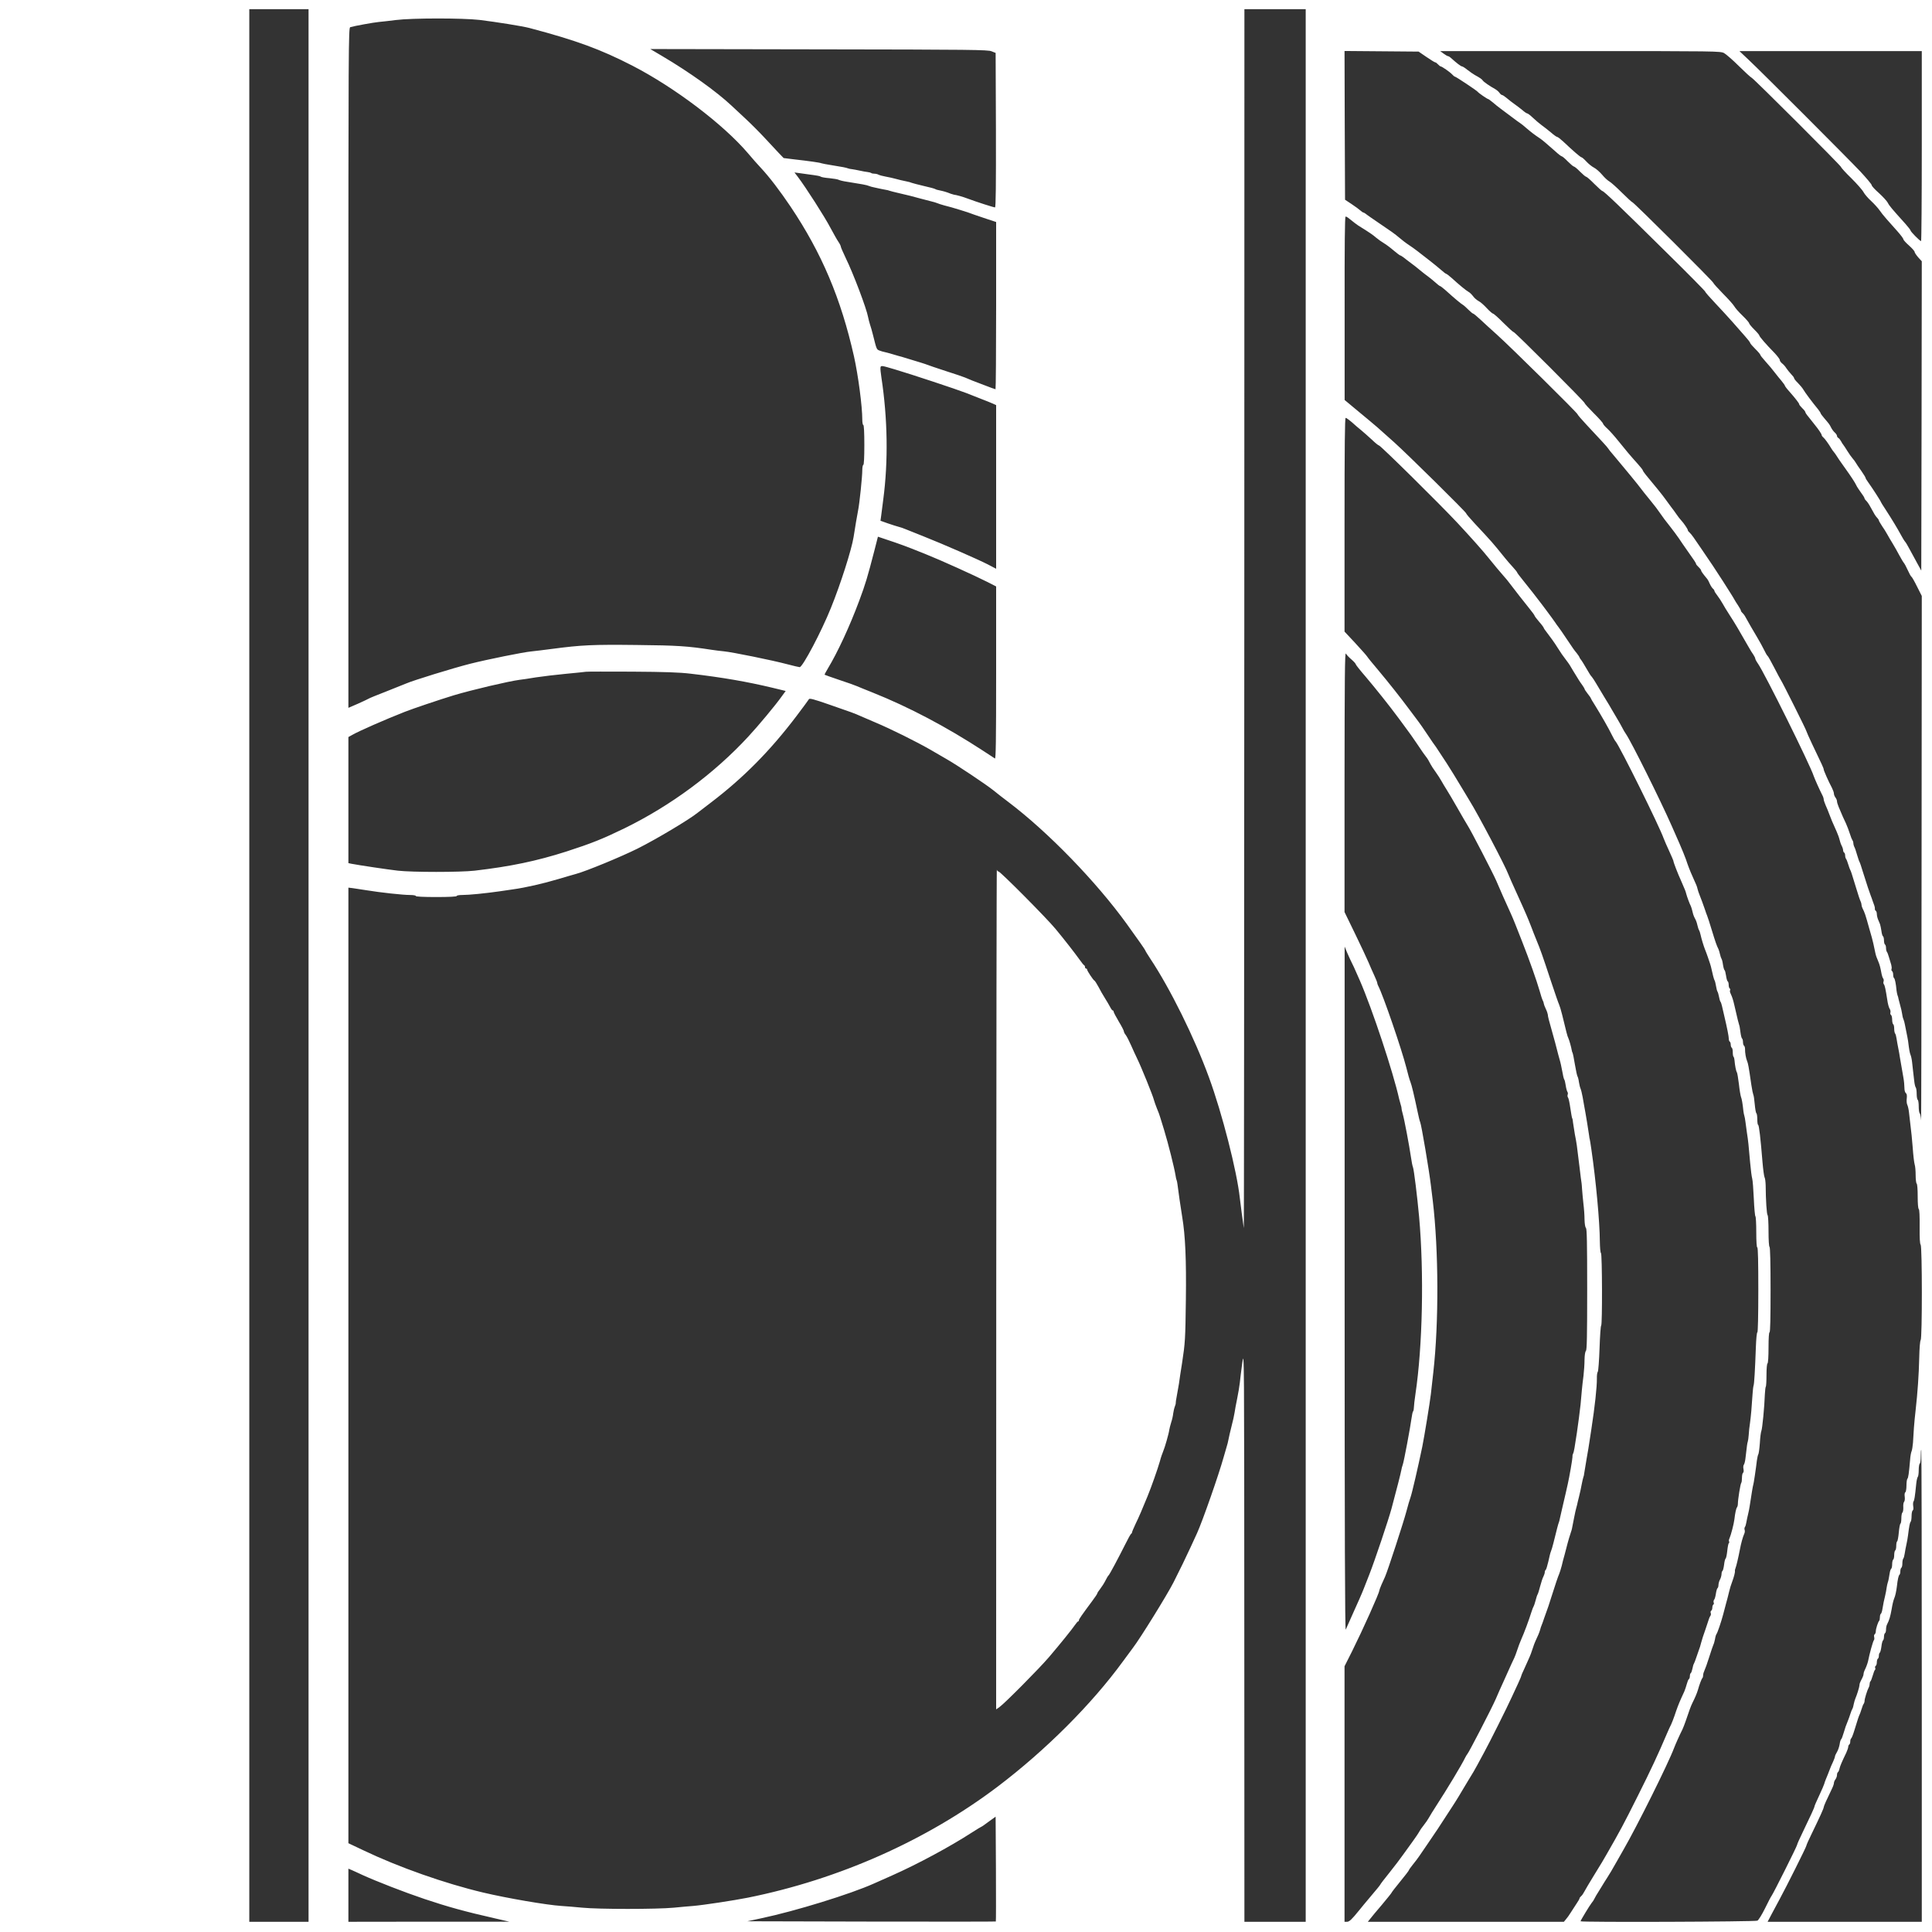
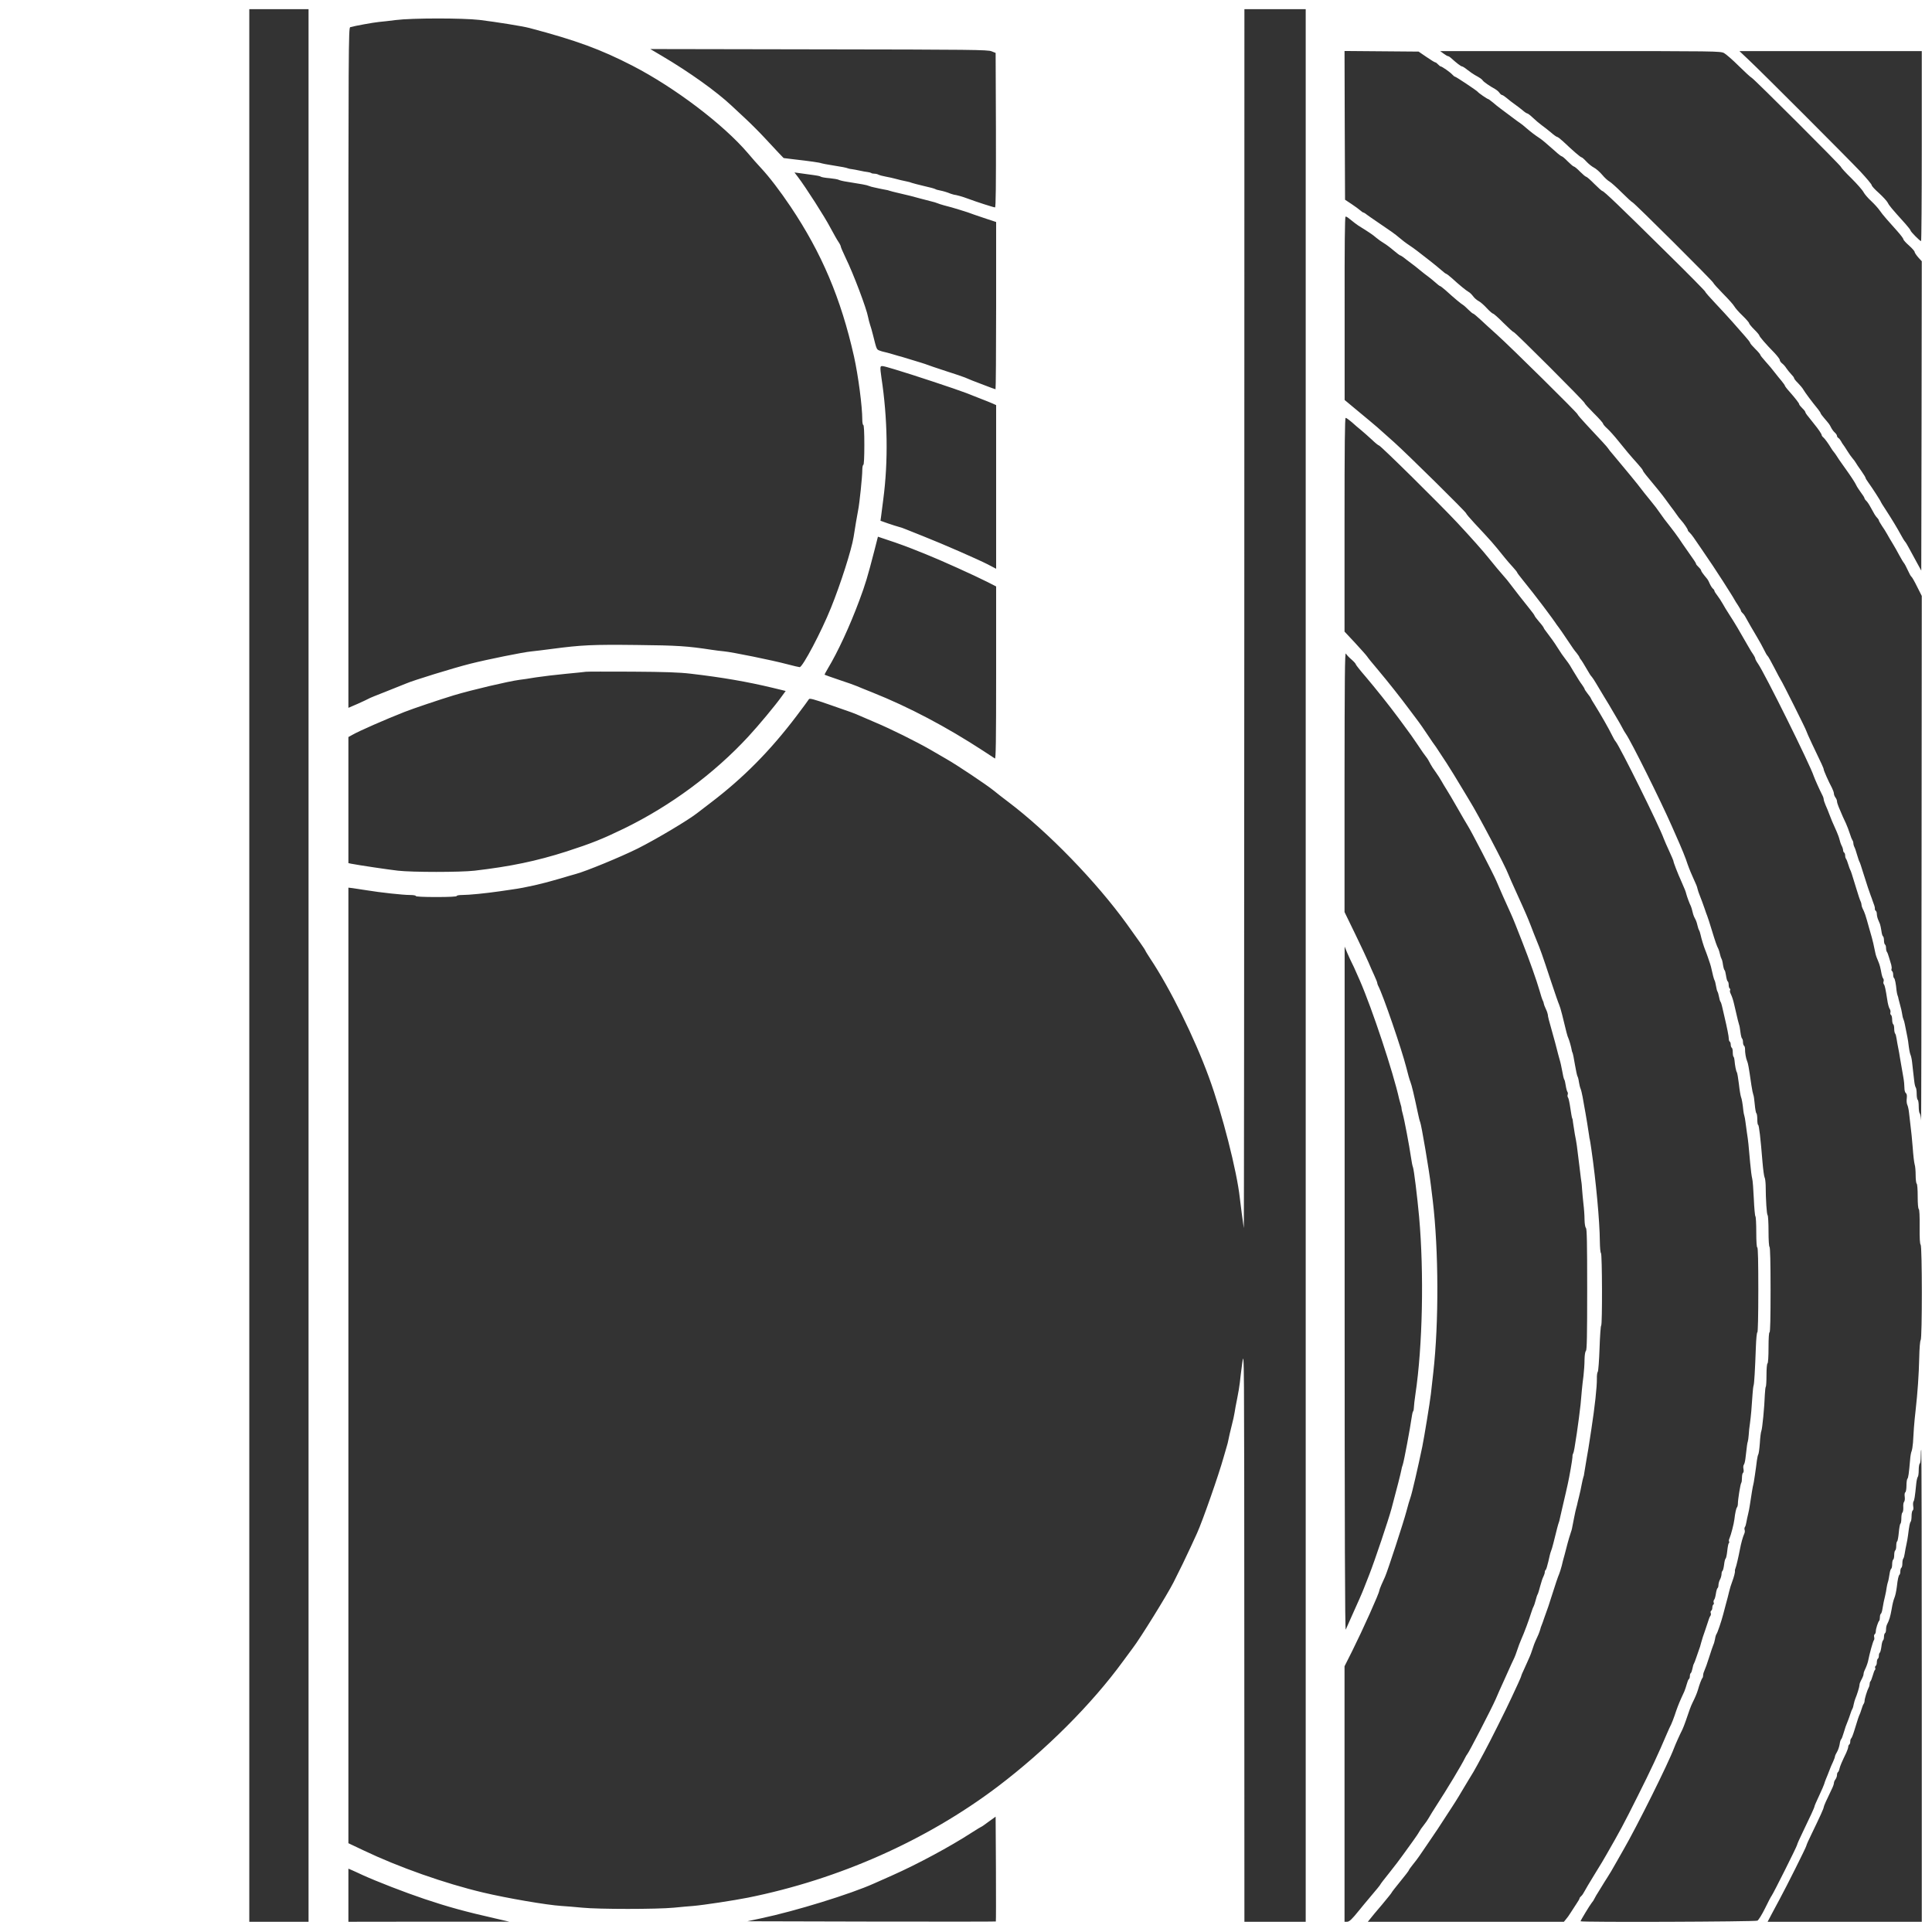
<svg xmlns="http://www.w3.org/2000/svg" width="500" height="500" viewBox="0 0 500 500" fill="none">
  <rect x="0" y="0" width="500" height="500" fill="#333333" stroke="none" />
  <path d="M0 250V500H250H500V250V0H250H0V250ZM79.852 249.868V497.356H72.184H64.516V249.868V2.38H72.184H79.852V249.868ZM337.916 249.868V497.356H329.984H322.052L322.025 423.242C321.999 349.762 321.999 349.18 321.497 352.723C321.232 354.68 320.941 357.007 320.862 357.879C320.756 358.752 320.465 360.603 320.174 361.978C319.884 363.353 319.593 364.966 319.513 365.547C319.434 366.129 319.09 367.742 318.72 369.117C318.377 370.492 318.006 372.052 317.927 372.554C317.848 373.057 317.61 373.956 317.425 374.537C317.24 375.119 316.896 376.309 316.658 377.181C315.415 381.65 311.237 393.601 309.81 396.748C309.598 397.171 308.858 398.784 308.17 400.317C307.06 402.75 305.288 406.399 303.702 409.519C302.062 412.745 295.056 424.061 293.178 426.494C292.887 426.864 291.75 428.398 290.64 429.931C282.549 441.036 270.65 452.935 258.197 462.374C239.767 476.309 217.081 486.383 193.548 491.116C189.979 491.83 181.967 493.046 179.402 493.258C178.53 493.31 176.282 493.522 174.379 493.707C169.91 494.13 154.971 494.13 150.714 493.707C148.889 493.522 146.457 493.337 145.293 493.258C141.512 493.02 131.2 491.248 125.066 489.794C115.124 487.441 103.146 483.21 94.077 478.874L90.164 477.023V353.358V229.72L91.275 229.852C91.909 229.931 93.548 230.196 94.923 230.407C98.44 230.989 104.283 231.623 106.108 231.623C106.928 231.623 107.615 231.729 107.615 231.888C107.615 232.047 109.545 232.152 112.903 232.152C116.261 232.152 118.191 232.047 118.191 231.888C118.191 231.729 118.826 231.623 119.619 231.623C121.391 231.623 125.621 231.2 129.297 230.672C130.83 230.434 132.364 230.222 132.734 230.169C135.986 229.72 140.508 228.689 144.5 227.499C146.245 226.97 148.308 226.388 149.048 226.177C151.639 225.489 160.629 221.787 164.992 219.619C169.91 217.16 178.424 212.057 180.513 210.365C180.777 210.153 182.364 208.937 184.03 207.668C192.332 201.349 199.313 194.315 206.081 185.378C207.774 183.131 209.254 181.148 209.36 180.936C209.519 180.672 210.629 180.962 214.437 182.285C220.518 184.373 221.179 184.638 222.66 185.299C223.295 185.59 225.013 186.304 226.467 186.938C230.513 188.63 237.203 191.962 240.878 194.077C242.702 195.135 244.553 196.193 244.976 196.457C247.594 197.938 255.235 203.041 257.139 204.574C258.012 205.288 259.73 206.637 260.973 207.562C271.259 215.336 283.712 228.186 291.618 239.133C294.474 243.072 296.404 245.849 296.404 245.981C296.404 246.087 296.986 247.012 297.673 248.07C302.803 255.764 309.122 268.535 312.877 278.821C316.288 288.102 320.122 303.146 320.862 310.021C320.994 311.237 321.655 316.288 321.893 317.821C321.946 318.191 321.999 247.356 322.025 160.418L322.052 2.38H329.984H337.916V249.868ZM124.088 5.156C128.424 5.685 135.219 6.769 137.017 7.245C149.127 10.444 155.447 12.771 163.67 17.002C174.59 22.634 187.176 32.152 193.575 39.662C194.606 40.904 196.14 42.623 196.959 43.495C199.127 45.822 201.851 49.392 204.574 53.437C212.665 65.494 217.636 77.234 221.021 92.279C222.105 97.171 223.162 105.156 223.162 108.646C223.162 109.387 223.295 109.995 223.427 109.995C223.585 109.995 223.691 111.898 223.691 115.151C223.691 118.403 223.585 120.307 223.427 120.307C223.295 120.307 223.162 120.915 223.162 121.655C223.162 123.321 222.448 130.301 222.078 132.073C221.84 133.316 221.259 136.621 220.915 138.948C220.412 142.173 217.557 151.137 215.045 157.324C212.559 163.511 207.721 172.66 206.954 172.66C206.769 172.66 205.315 172.316 203.702 171.893C199.947 170.888 189.424 168.747 187.335 168.562C186.462 168.482 185.034 168.297 184.162 168.165C177.975 167.213 175.357 167.028 164.754 166.922C153.411 166.79 150.502 166.922 142.914 167.927C140.746 168.218 138.287 168.509 137.493 168.588C135.457 168.773 126.177 170.65 121.761 171.761C117.345 172.871 106.822 176.124 105.103 176.891C104.812 177.023 102.565 177.922 100.079 178.9C97.62 179.852 95.479 180.724 95.32 180.857C95.188 180.962 93.945 181.518 92.623 182.126L90.164 183.184V95.188C90.164 11.581 90.19 7.166 90.64 7.033C91.698 6.716 96.642 5.817 98.043 5.685C98.863 5.606 100.873 5.394 102.459 5.182C106.637 4.654 119.725 4.654 124.088 5.156ZM256.61 13.273L257.668 13.697L257.747 33.686C257.774 47.858 257.721 53.675 257.509 53.675C257.139 53.675 252.565 52.195 250.529 51.428C249.127 50.899 247.62 50.476 246.827 50.37C246.695 50.344 246.325 50.238 246.034 50.132C245.003 49.709 244.157 49.471 243.258 49.286C242.755 49.207 242.226 49.048 242.068 48.942C241.935 48.837 240.613 48.466 239.159 48.149C237.705 47.805 236.277 47.435 235.986 47.33C235.695 47.197 235.114 47.039 234.664 46.959C233.263 46.668 232.84 46.563 231.756 46.272C231.174 46.113 230.063 45.849 229.27 45.717C228.503 45.584 227.631 45.346 227.366 45.214C227.102 45.056 226.626 44.95 226.256 44.95C225.912 44.95 225.542 44.87 225.463 44.765C225.357 44.685 224.96 44.58 224.564 44.527C224.141 44.5 223.242 44.315 222.501 44.157C221.787 43.998 220.888 43.839 220.518 43.786C220.148 43.76 219.672 43.654 219.461 43.575C219.011 43.39 218.086 43.205 215.098 42.729C213.934 42.544 212.797 42.332 212.586 42.253C212.163 42.068 209.545 41.697 205.368 41.222L202.803 40.904L201.507 39.556C200.82 38.816 199.154 37.044 197.832 35.616C196.51 34.188 194.262 31.941 192.834 30.619C191.407 29.297 189.82 27.816 189.318 27.34C185.457 23.718 178.503 18.72 171.338 14.49L168.297 12.692L211.925 12.771C251.666 12.824 255.658 12.877 256.61 13.273ZM369.143 14.728C370.254 15.494 371.285 16.129 371.417 16.129C371.576 16.129 371.893 16.367 372.158 16.658C372.422 16.949 372.739 17.187 372.845 17.187C373.162 17.187 375.278 18.667 375.833 19.276C376.124 19.593 376.415 19.831 376.52 19.831C376.785 19.831 382.258 23.48 382.443 23.77C382.628 24.061 384.929 25.648 385.167 25.648C385.246 25.648 385.775 26.044 386.33 26.494C386.885 26.97 387.784 27.71 388.339 28.107C388.895 28.53 390.164 29.482 391.169 30.222C392.147 30.989 393.178 31.703 393.416 31.861C393.654 31.994 394.395 32.602 395.056 33.184C396.325 34.268 397.277 34.981 398.361 35.695C399.022 36.118 400.317 37.203 402.538 39.186C403.305 39.9 404.045 40.455 404.178 40.455C404.336 40.455 405.024 41.036 405.738 41.777C406.452 42.491 407.165 43.099 407.324 43.099C407.483 43.099 408.197 43.681 408.911 44.421C409.625 45.135 410.338 45.743 410.497 45.743C410.656 45.743 411.608 46.563 412.612 47.594C413.617 48.599 414.569 49.445 414.701 49.445C415.071 49.445 419.223 53.411 430.989 65.045C436.674 70.624 441.301 75.331 441.301 75.463C441.301 75.621 442.464 76.943 443.892 78.451C445.293 79.931 447.329 82.152 448.387 83.342C449.445 84.558 450.899 86.198 451.613 87.017C452.353 87.837 452.935 88.604 452.935 88.736C452.935 88.895 453.543 89.582 454.257 90.296C454.997 91.01 455.579 91.724 455.579 91.856C455.579 91.988 456.214 92.782 456.98 93.628C457.721 94.447 458.778 95.69 459.281 96.378C459.783 97.039 460.603 98.043 461.079 98.599C461.528 99.154 461.925 99.709 461.925 99.815C461.925 99.921 462.427 100.608 463.062 101.296C464.728 103.199 465.627 104.363 465.627 104.627C465.627 104.759 465.997 105.209 466.42 105.632C466.869 106.055 467.213 106.505 467.213 106.637C467.213 106.769 467.53 107.298 467.953 107.774C468.35 108.276 469.038 109.122 469.461 109.677C470.65 111.132 471.444 112.322 471.444 112.586C471.444 112.718 471.629 113.009 471.867 113.194C472.263 113.511 473.242 114.886 473.956 116.076C474.114 116.341 474.405 116.764 474.617 117.002C474.828 117.24 475.119 117.663 475.278 117.927C475.542 118.377 476.335 119.54 477.578 121.259C479.059 123.321 480.143 124.987 480.407 125.595C480.566 125.965 481.121 126.785 481.597 127.446C482.099 128.107 482.522 128.768 482.522 128.927C482.549 129.085 482.734 129.376 482.972 129.588C483.184 129.773 483.712 130.513 484.082 131.227C485.114 133.131 485.325 133.474 485.801 134.003C486.066 134.268 486.251 134.585 486.251 134.691C486.251 134.823 486.621 135.431 487.044 136.092C487.493 136.727 488.102 137.705 488.392 138.234C488.683 138.763 489.318 139.873 489.82 140.666C490.296 141.46 491.089 142.835 491.539 143.707C492.015 144.58 492.544 145.479 492.729 145.69C492.914 145.902 493.363 146.748 493.733 147.567C494.104 148.387 494.5 149.127 494.659 149.233C494.818 149.313 495.479 150.476 496.14 151.824L497.356 154.231L497.303 222.871C497.277 260.629 497.224 290.799 497.171 289.926C497.118 289.053 496.959 288.234 496.801 288.102C496.668 287.943 496.563 287.15 496.563 286.33C496.563 285.484 496.457 284.717 496.298 284.638C496.166 284.558 496.034 283.845 496.034 283.078C496.034 282.337 495.928 281.597 495.796 281.438C495.664 281.306 495.479 280.539 495.399 279.746C495.32 278.953 495.188 277.816 495.108 277.234C495.056 276.653 494.923 275.568 494.844 274.855C494.765 274.114 494.58 273.295 494.447 273.004C494.236 272.501 494.077 271.629 493.813 269.434C493.733 268.932 493.548 267.901 493.39 267.187C493.231 266.446 493.046 265.494 492.967 265.071C492.887 264.622 492.729 264.04 492.596 263.749C492.464 263.458 492.306 262.797 492.253 262.295C492.173 261.793 491.988 260.894 491.803 260.312C491.645 259.73 491.433 258.964 491.354 258.593C491.301 258.223 491.169 257.747 491.063 257.536C490.984 257.324 490.878 256.769 490.825 256.346C490.666 254.574 490.402 253.305 490.19 253.146C490.058 253.067 489.952 252.671 489.952 252.247C489.952 251.824 489.82 251.401 489.662 251.322C489.503 251.216 489.45 250.978 489.529 250.767C489.609 250.582 489.556 250.079 489.45 249.683C489.318 249.286 489.08 248.414 488.868 247.753C488.683 247.091 488.445 246.457 488.313 246.325C488.207 246.166 488.102 245.743 488.102 245.346C488.102 244.95 487.996 244.527 487.837 244.447C487.705 244.368 487.573 243.892 487.573 243.39C487.573 242.887 487.467 242.438 487.335 242.332C487.176 242.253 486.991 241.618 486.912 240.931C486.806 240.243 486.647 239.45 486.542 239.159C486.409 238.868 486.171 238.287 486.013 237.89C485.854 237.493 485.722 236.859 485.722 236.515C485.722 236.171 485.59 235.801 485.457 235.722C485.299 235.616 485.193 235.405 485.219 235.246C485.246 235.061 485.193 234.691 485.087 234.4C484.981 234.109 484.77 233.501 484.611 233.078C484.479 232.628 484.241 232.047 484.135 231.756C483.871 231.121 483.131 228.874 482.126 225.674C481.729 224.352 481.333 223.162 481.227 223.03C481.121 222.871 480.857 222.052 480.592 221.179C480.354 220.307 480.037 219.381 479.878 219.143C479.746 218.879 479.64 218.456 479.64 218.191C479.64 217.927 479.535 217.61 479.402 217.451C479.297 217.319 478.979 216.552 478.741 215.759C478.503 214.966 478.027 213.776 477.737 213.115C477.181 211.978 476.785 211.079 475.833 208.805C475.595 208.25 475.41 207.615 475.41 207.351C475.41 207.113 475.225 206.663 475.013 206.399C474.802 206.108 474.617 205.658 474.617 205.394C474.617 205.103 474.379 204.442 474.114 203.913C473.242 202.3 471.973 199.418 471.973 199.127C471.973 198.837 471.576 197.964 468.932 192.464C468.139 190.772 467.478 189.291 467.478 189.186C467.478 188.921 461.211 176.388 460.867 175.965C460.761 175.806 459.995 174.405 459.175 172.792C458.355 171.206 457.589 169.831 457.456 169.751C457.324 169.672 456.901 168.958 456.531 168.165C456.134 167.372 455.368 165.944 454.786 164.992C453.517 162.85 452.406 160.947 451.824 159.863C451.586 159.387 451.216 158.858 450.978 158.673C450.74 158.461 450.555 158.197 450.555 158.065C450.555 157.906 450.212 157.298 449.815 156.69C449.418 156.108 448.995 155.42 448.889 155.209C448.784 154.997 448.361 154.31 447.964 153.675C447.567 153.067 446.668 151.639 445.954 150.502C444.368 148.017 442.332 144.95 440.375 142.121C439.556 140.957 438.63 139.582 438.287 139.08C437.943 138.577 437.467 137.996 437.229 137.784C436.991 137.599 436.806 137.335 436.806 137.203C436.806 136.938 435.775 135.405 435.087 134.664C434.796 134.373 434.268 133.686 433.897 133.131C433.527 132.602 432.893 131.703 432.443 131.148C432.02 130.592 431.359 129.693 430.989 129.164C430.407 128.318 428.292 125.701 425.965 122.924C425.542 122.396 425.172 121.867 425.172 121.761C425.172 121.629 424.617 120.915 423.929 120.148C421.814 117.795 420.624 116.367 418.826 114.12C417.874 112.93 416.605 111.502 415.997 110.947C415.362 110.391 414.86 109.783 414.86 109.625C414.86 109.466 413.802 108.25 412.48 106.954C411.185 105.658 410.1 104.469 410.1 104.31C410.1 103.966 392.068 85.933 391.724 85.933C391.565 85.933 390.375 84.849 389.08 83.554C387.784 82.232 386.568 81.174 386.409 81.174C386.251 81.174 385.51 80.539 384.77 79.746C384.056 78.953 383.078 78.107 382.628 77.895C382.179 77.657 381.544 77.102 381.227 76.653C380.883 76.203 380.381 75.701 380.063 75.542C379.429 75.198 377.604 73.691 375.727 71.972C375.04 71.364 374.379 70.862 374.273 70.862C374.167 70.862 373.559 70.412 372.951 69.857C372.343 69.328 371.153 68.35 370.307 67.689C369.487 67.028 368.297 66.103 367.689 65.653C366.499 64.701 364.807 63.485 364.12 63.062C363.855 62.903 363.009 62.242 362.216 61.581C360.867 60.444 360.18 59.968 356.161 57.245C355.209 56.61 354.125 55.843 353.728 55.553C353.358 55.235 352.935 54.997 352.829 54.997C352.723 54.997 352.38 54.759 352.089 54.495C351.772 54.204 350.767 53.464 349.815 52.829L348.096 51.692L348.017 32.443L347.964 13.194L357.536 13.273L367.134 13.353L369.143 14.728ZM446.166 13.723C446.695 14.014 448.44 15.521 450 17.081C451.56 18.614 453.067 20.016 453.358 20.148C454.072 20.545 476.467 42.914 476.467 43.231C476.467 43.39 477.657 44.712 479.138 46.14C480.592 47.594 482.02 49.207 482.284 49.736C482.549 50.238 483.421 51.269 484.241 52.01C485.061 52.776 486.013 53.834 486.383 54.363C486.753 54.918 487.599 55.976 488.26 56.716C488.895 57.43 490.164 58.831 491.01 59.81C491.883 60.788 492.596 61.74 492.596 61.925C492.596 62.11 493.258 62.85 494.051 63.538C494.844 64.252 495.505 64.992 495.505 65.204C495.505 65.389 495.928 66.023 496.43 66.605L497.356 67.61L497.303 107.641L497.224 147.673L496.166 145.743C495.584 144.685 494.712 143.099 494.236 142.2C493.76 141.301 493.231 140.375 493.02 140.164C492.808 139.926 492.385 139.212 492.041 138.577C491.01 136.674 489.582 134.32 487.916 131.756C487.282 130.804 486.779 129.984 486.779 129.931C486.779 129.746 484.585 126.335 483.421 124.722C483.078 124.273 482.813 123.797 482.813 123.691C482.813 123.559 482.311 122.739 481.703 121.867C481.068 120.994 480.434 120.042 480.275 119.751C480.116 119.461 479.746 118.958 479.455 118.641C479.164 118.324 478.556 117.451 478.107 116.737C477.657 115.997 477.181 115.283 477.049 115.124C476.917 114.992 476.653 114.569 476.467 114.199C476.282 113.855 475.965 113.458 475.78 113.353C475.568 113.247 475.41 112.983 475.41 112.797C475.41 112.612 475.172 112.242 474.855 111.951C474.537 111.687 474.114 111.105 473.903 110.682C473.453 109.783 473.374 109.704 472.131 108.25C471.602 107.641 471.179 107.06 471.179 106.954C471.179 106.848 470.888 106.399 470.518 105.923C468.932 103.993 467.16 101.613 466.737 100.873C466.499 100.449 465.838 99.656 465.309 99.127C464.754 98.599 464.305 98.017 464.305 97.858C464.305 97.7 463.961 97.25 463.564 96.853C463.168 96.43 462.612 95.743 462.322 95.32C462.057 94.871 461.555 94.315 461.211 94.051C460.867 93.786 460.603 93.39 460.603 93.152C460.603 92.94 459.968 92.121 459.228 91.327C457.113 89.186 455.315 87.097 455.315 86.832C455.315 86.7 454.733 85.986 453.993 85.272C453.279 84.558 452.671 83.818 452.671 83.659C452.671 83.474 451.877 82.575 450.925 81.65C449.974 80.751 449.022 79.64 448.81 79.244C448.572 78.821 447.277 77.367 445.902 75.992C444.527 74.59 443.416 73.347 443.416 73.215C443.416 72.871 422.792 52.353 422.475 52.353C422.343 52.353 421.126 51.216 419.725 49.841C418.35 48.466 416.896 47.171 416.499 46.959C416.103 46.748 415.256 45.981 414.648 45.241C414.014 44.5 413.062 43.654 412.533 43.39C412.004 43.125 411.105 42.411 410.55 41.803C409.995 41.195 409.439 40.719 409.307 40.719C409.043 40.719 407.033 38.974 404.521 36.594C403.834 35.96 403.146 35.431 402.988 35.431C402.829 35.431 402.115 34.929 401.401 34.294C400.661 33.686 399.577 32.813 398.969 32.39C398.361 31.941 397.356 31.095 396.695 30.46C396.06 29.852 395.399 29.349 395.241 29.349C395.082 29.349 394.5 28.953 393.971 28.477C393.416 28.027 392.517 27.34 391.988 26.97C391.46 26.6 390.561 25.912 390.005 25.436C389.476 24.987 388.895 24.59 388.736 24.59C388.577 24.59 388.26 24.326 388.049 24.009C387.811 23.665 387.282 23.242 386.859 23.004C385.643 22.343 383.977 21.206 383.739 20.835C383.527 20.492 383.025 20.148 381.676 19.408C381.253 19.17 380.381 18.562 379.773 18.086C379.164 17.583 378.53 17.187 378.371 17.187C378.08 17.187 376.891 16.261 375.436 14.939C375.198 14.728 374.907 14.543 374.775 14.543C374.617 14.543 374.114 14.252 373.612 13.882L372.713 13.22H408.937C444.183 13.22 445.188 13.247 446.166 13.723ZM497.356 37.811C497.356 51.322 497.277 62.401 497.171 62.401C496.88 62.401 494.447 59.942 494.447 59.651C494.447 59.519 493.839 58.752 493.125 57.932C489.503 53.913 488.921 53.226 488.551 52.459C488.313 52.01 487.282 50.899 486.277 49.974C485.246 49.075 484.4 48.149 484.4 47.938C484.4 47.7 483.051 46.113 481.438 44.368C477.869 40.613 456.108 18.826 452.618 15.547L450.159 13.22H473.77H497.356V37.811ZM208.884 45.082C211.687 45.452 212.216 45.558 212.454 45.743C212.612 45.849 213.591 46.034 214.675 46.113C215.732 46.219 216.816 46.404 217.054 46.536C217.292 46.668 218.244 46.906 219.196 47.039C222.898 47.62 224.379 47.885 224.881 48.123C225.172 48.255 225.78 48.413 226.203 48.493C226.653 48.599 227.234 48.704 227.525 48.784C227.816 48.863 228.477 48.969 228.979 49.075C229.482 49.154 230.09 49.286 230.301 49.392C230.513 49.471 231.359 49.683 232.152 49.868C234.611 50.423 236.7 50.952 238.366 51.428C239.238 51.666 240.428 51.983 241.01 52.115C241.592 52.248 242.306 52.459 242.596 52.591C242.887 52.723 243.654 52.961 244.315 53.147C244.976 53.305 245.875 53.543 246.298 53.675C246.748 53.807 247.7 54.098 248.414 54.31C249.762 54.706 251.163 55.182 252.115 55.553C252.406 55.658 253.807 56.134 255.235 56.61L257.8 57.456V79.112C257.8 91.01 257.721 100.74 257.641 100.74C257.562 100.74 256.214 100.264 254.68 99.656C251.798 98.572 251.137 98.308 249.736 97.7C249.313 97.515 247.039 96.748 244.712 96.007C242.385 95.241 240.243 94.527 239.952 94.394C239.503 94.209 238.339 93.839 233.342 92.332C233.051 92.253 232.708 92.147 232.549 92.121C232.417 92.068 231.623 91.856 230.83 91.618C230.037 91.38 229.138 91.142 228.847 91.089C228.556 91.037 228.001 90.878 227.604 90.719C226.864 90.428 226.864 90.455 225.939 86.727C225.701 85.775 225.357 84.532 225.145 83.95C224.96 83.369 224.749 82.522 224.669 82.099C224.299 79.931 220.836 70.783 218.879 66.79C218.191 65.336 217.61 64.014 217.61 63.855C217.61 63.67 217.345 63.115 217.002 62.612C216.658 62.136 215.706 60.418 214.86 58.858C213.485 56.214 208.567 48.519 206.478 45.769L205.605 44.633L206.795 44.791C207.43 44.87 208.382 45.003 208.884 45.082ZM348.837 56.319C350.502 57.642 351.084 58.091 351.534 58.382C354.521 60.233 355.315 60.788 356.134 61.502C356.663 61.951 357.562 62.586 358.144 62.93C358.726 63.273 359.862 64.12 360.682 64.833C361.502 65.521 362.269 66.103 362.374 66.103C362.48 66.103 362.903 66.367 363.326 66.684C363.723 67.028 364.569 67.636 365.151 68.086C365.759 68.509 366.816 69.355 367.504 69.937C368.218 70.518 369.117 71.232 369.54 71.523C369.963 71.814 370.783 72.501 371.391 73.03C371.999 73.585 372.581 74.035 372.686 74.035C372.792 74.035 373.453 74.537 374.141 75.145C376.256 77.076 378.16 78.662 378.609 78.9C378.847 79.032 379.482 79.614 380.037 80.169C380.592 80.725 381.148 81.174 381.28 81.174C381.385 81.174 382.232 81.862 383.104 82.681C384.003 83.527 385.907 85.272 387.388 86.594C390.931 89.767 408.25 106.875 408.25 107.192C408.25 107.324 409.334 108.593 410.629 109.968C414.543 114.146 415.944 115.653 416.182 116.05C416.288 116.261 416.869 116.975 417.425 117.61C417.98 118.271 418.932 119.408 419.54 120.148C420.148 120.888 421.206 122.158 421.867 122.951C423.057 124.379 424.511 126.203 425.568 127.604C425.859 127.975 426.573 128.874 427.155 129.561C428.265 130.91 429.006 131.888 429.667 132.866C430.249 133.739 430.989 134.717 432.311 136.383C432.972 137.203 433.95 138.551 434.506 139.344C435.034 140.138 435.801 141.274 436.224 141.856C438.551 145.135 438.921 145.717 438.921 145.902C438.921 146.034 439.212 146.404 439.582 146.748C439.952 147.091 440.243 147.488 440.243 147.62C440.243 147.832 440.666 148.44 441.856 149.868C442.015 150.053 442.279 150.582 442.491 151.084C442.702 151.56 443.046 152.089 443.258 152.3C443.495 152.485 443.681 152.75 443.681 152.882C443.681 153.041 444.024 153.596 444.447 154.125C444.844 154.654 445.452 155.553 445.769 156.134C446.087 156.716 446.906 158.091 447.62 159.175C448.837 161.026 450.185 163.3 452.406 167.213C452.909 168.112 453.543 169.143 453.807 169.487C454.045 169.857 454.257 170.28 454.257 170.439C454.257 170.598 454.574 171.206 454.971 171.761C456.742 174.326 468.456 197.938 469.381 200.82C469.646 201.586 470.888 204.363 471.602 205.764C471.814 206.134 471.973 206.637 471.973 206.875C471.973 207.086 472.21 207.8 472.475 208.408C472.766 209.043 473.189 210.074 473.427 210.735C473.85 211.898 474.246 212.824 475.331 215.23C475.621 215.891 475.965 216.816 476.071 217.292C476.177 217.768 476.415 218.482 476.626 218.879C476.838 219.276 476.996 219.804 476.996 220.042C476.996 220.28 477.128 220.571 477.261 220.65C477.419 220.73 477.525 221.074 477.525 221.417C477.525 221.735 477.631 222.105 477.737 222.237C477.869 222.396 478.133 223.03 478.318 223.691C478.53 224.352 478.741 224.987 478.847 225.145C479.032 225.436 479.217 226.071 480.434 230.037C480.883 231.571 481.385 233.025 481.518 233.263C481.65 233.527 481.756 233.924 481.756 234.135C481.756 234.347 481.861 234.744 481.994 235.008C482.602 236.224 482.76 236.674 483.739 240.217C483.977 241.089 484.294 242.173 484.426 242.623C484.638 243.363 484.929 244.606 485.325 246.563C485.484 247.329 485.643 247.753 486.198 249.075C486.462 249.709 486.647 250.397 486.965 252.115C487.044 252.538 487.229 253.067 487.361 253.226C487.52 253.411 487.546 253.755 487.467 253.993C487.361 254.231 487.414 254.574 487.546 254.733C487.784 255.05 487.969 255.843 488.419 258.726C488.551 259.73 488.842 260.788 489.027 261.052C489.212 261.317 489.318 261.74 489.238 262.031C489.159 262.295 489.238 262.586 489.397 262.665C489.556 262.771 489.688 263.326 489.688 263.882C489.688 264.437 489.82 264.992 489.952 265.071C490.111 265.151 490.217 265.68 490.217 266.235C490.217 266.764 490.323 267.319 490.455 267.478C490.587 267.61 490.746 268.191 490.825 268.773C490.904 269.355 491.116 270.492 491.274 271.285C491.433 272.078 491.618 273.083 491.671 273.533C491.724 273.956 491.909 275.013 492.068 275.833C492.2 276.679 492.464 278.054 492.596 278.874C492.755 279.72 492.861 280.883 492.861 281.491C492.861 282.126 492.993 282.708 493.231 282.893C493.495 283.104 493.548 283.527 493.469 284.268C493.39 284.849 493.443 285.59 493.601 285.907C493.76 286.224 493.971 287.15 494.051 287.943C494.13 288.736 494.315 290.296 494.447 291.38C494.606 292.464 494.844 294.976 495.003 296.933C495.135 298.889 495.373 300.873 495.505 301.322C495.664 301.772 495.769 303.041 495.769 304.151C495.769 305.262 495.902 306.24 496.034 306.319C496.192 306.425 496.298 307.827 496.298 309.625C496.298 311.528 496.404 312.824 496.589 312.93C496.748 313.062 496.827 314.648 496.801 317.478C496.774 320.412 496.854 321.92 497.065 322.131C497.462 322.528 497.488 346.404 497.065 346.827C496.906 346.986 496.748 348.889 496.695 351.428C496.589 355.87 496.272 360.418 495.769 364.886C495.611 366.261 495.399 368.35 495.32 369.513C495.241 370.677 495.135 372.396 495.082 373.347C495.003 374.299 494.844 375.304 494.712 375.595C494.58 375.886 494.395 376.838 494.342 377.71C494.024 381.386 493.866 382.496 493.628 382.708C493.495 382.866 493.39 383.659 493.39 384.479C493.39 385.325 493.258 386.092 493.099 386.198C492.914 386.304 492.861 386.779 492.94 387.361C493.02 387.916 492.94 388.498 492.782 388.657C492.623 388.815 492.517 389.476 492.57 390.111C492.596 390.746 492.491 391.354 492.332 391.46C492.2 391.539 492.068 392.2 492.068 392.914C492.068 393.628 491.962 394.262 491.83 394.342C491.698 394.421 491.512 395.452 491.407 396.616C491.301 397.779 491.116 398.81 490.984 398.889C490.851 398.969 490.746 399.498 490.746 400.053C490.746 400.608 490.64 401.163 490.481 401.243C490.349 401.322 490.217 401.877 490.217 402.433C490.217 402.988 490.111 403.543 489.952 403.622C489.82 403.702 489.688 404.257 489.688 404.812C489.688 405.368 489.582 405.896 489.45 405.976C489.318 406.055 489.133 406.584 489.053 407.113C488.948 407.668 488.842 408.355 488.789 408.646C488.736 408.937 488.63 409.36 488.551 409.572C488.472 409.783 488.339 410.391 488.26 410.894C488.207 411.396 488.022 412.348 487.864 413.009C487.546 414.252 487.44 414.86 487.15 416.526C487.07 417.054 486.885 417.583 486.753 417.663C486.621 417.742 486.515 418.139 486.515 418.535C486.515 418.932 486.436 419.355 486.33 419.461C486.039 419.725 485.457 421.549 485.457 422.184C485.457 422.501 485.325 422.845 485.167 422.951C485.008 423.03 484.955 423.374 485.034 423.665C485.114 423.982 485.087 424.352 484.955 424.484C484.691 424.855 483.845 427.922 483.448 429.931C483.289 430.592 482.946 431.518 482.522 432.364C482.39 432.628 482.284 433.025 482.284 433.236C482.284 433.448 482.152 433.897 481.967 434.241C481.333 435.457 481.227 435.748 481.227 436.145C481.227 436.542 480.566 438.683 480.169 439.582C480.037 439.873 479.852 440.534 479.746 441.036C479.667 441.539 479.508 442.068 479.402 442.226C479.297 442.359 479.059 442.967 478.874 443.548C478.689 444.13 478.424 444.87 478.292 445.188C477.71 446.616 477.552 447.065 477.128 448.493C476.891 449.339 476.6 450.079 476.467 450.159C476.362 450.238 476.177 450.793 476.097 451.428C475.992 452.036 475.701 452.935 475.41 453.411C475.119 453.887 474.881 454.416 474.881 454.601C474.881 454.759 474.643 455.394 474.379 455.976C474.088 456.557 473.665 457.562 473.427 458.223C473.189 458.884 472.792 459.836 472.581 460.338C472.369 460.841 472.158 461.449 472.105 461.687C472.052 461.925 471.47 463.247 470.809 464.675C470.148 466.076 469.593 467.345 469.593 467.478C469.593 467.742 468.588 469.937 466.393 474.484C465.68 475.939 465.098 477.261 465.098 477.419C465.098 477.763 458.911 490.085 458.514 490.587C458.355 490.772 457.589 492.226 456.795 493.866C456.002 495.479 455.103 496.933 454.812 497.065C454.283 497.356 409.043 497.515 409.043 497.224C409.043 497.012 411.449 493.046 411.925 492.464C412.189 492.173 412.533 491.645 412.692 491.274C412.877 490.904 413.247 490.243 413.538 489.82C413.829 489.371 414.305 488.604 414.595 488.102C414.886 487.599 415.494 486.647 415.917 485.986C416.711 484.744 417.028 484.215 418.509 481.597C418.985 480.724 419.725 479.429 420.148 478.715C423.638 472.686 431.782 456.319 433.236 452.406C433.686 451.243 434.691 448.995 435.405 447.594C435.59 447.197 435.986 446.192 436.277 445.346C437.07 442.967 437.599 441.512 437.969 440.772C438.683 439.344 439.159 438.234 439.424 437.335C439.794 435.986 440.375 434.453 440.587 434.268C440.693 434.162 440.772 433.818 440.772 433.527C440.772 433.21 440.931 432.681 441.116 432.311C441.301 431.941 441.856 430.407 442.332 428.874C442.808 427.34 443.31 425.912 443.416 425.674C443.548 425.436 443.733 424.775 443.839 424.22C443.919 423.638 444.104 423.057 444.209 422.924C444.474 422.607 445.452 419.725 445.954 417.821C446.14 417.081 446.51 415.759 446.721 414.913C446.959 414.093 447.303 412.745 447.488 411.951C447.673 411.158 448.017 410.021 448.255 409.439C448.731 408.17 449.075 406.875 448.995 406.557C448.969 406.425 449.022 406.134 449.127 405.896C449.339 405.42 449.894 403.041 450.291 400.978C450.582 399.418 451.031 397.779 451.401 396.959C451.56 396.642 451.613 396.192 451.507 395.928C451.428 395.69 451.454 395.346 451.586 395.188C451.719 395.029 451.877 394.474 451.957 393.971C452.036 393.469 452.247 392.517 452.406 391.856C452.565 391.195 452.75 390.296 452.803 389.873C453.226 387.017 453.675 384.32 453.728 384.32C453.807 384.32 454.469 379.852 454.68 377.975C454.786 377.234 454.944 376.52 455.05 376.388C455.156 376.23 455.341 374.934 455.447 373.48C455.526 372.025 455.711 370.598 455.843 370.307C456.081 369.778 456.637 364.12 456.742 360.867C456.795 359.863 456.901 358.99 456.98 358.884C457.086 358.805 457.165 357.43 457.165 355.87C457.165 354.257 457.271 352.961 457.43 352.856C457.589 352.75 457.694 351.084 457.694 348.731C457.694 346.272 457.8 344.791 457.959 344.791C458.144 344.791 458.223 340.957 458.223 333.845C458.223 326.811 458.117 322.819 457.959 322.713C457.8 322.607 457.694 320.968 457.694 318.641C457.694 316.499 457.589 314.648 457.456 314.49C457.218 314.278 456.98 310.55 456.954 306.795C456.928 305.896 456.822 304.944 456.663 304.68C456.531 304.416 456.293 302.644 456.134 300.767C455.632 294.553 455.235 291.116 454.997 291.116C454.892 291.116 454.786 290.481 454.786 289.688C454.786 288.895 454.68 288.181 454.548 288.102C454.416 288.022 454.231 286.965 454.125 285.775C454.019 284.558 453.86 283.448 453.755 283.316C453.675 283.157 453.437 282.047 453.252 280.804C452.538 275.859 452.406 275.225 452.142 274.59C451.851 273.929 451.586 272.422 451.613 271.497C451.613 271.1 451.507 270.73 451.348 270.624C451.216 270.545 451.084 270.122 451.084 269.699C451.084 269.276 450.978 268.879 450.846 268.773C450.714 268.694 450.529 267.953 450.423 267.107C450.317 266.288 450.185 265.415 450.079 265.204C449.947 264.833 449.709 263.908 448.889 260.312C448.519 258.699 448.334 258.117 447.858 257.086C447.7 256.795 447.647 256.399 447.753 256.267C447.832 256.108 447.805 255.923 447.647 255.817C447.515 255.738 447.382 255.315 447.382 254.892C447.382 254.469 447.277 254.045 447.118 253.966C446.986 253.887 446.801 253.226 446.695 252.485C446.589 251.772 446.43 251.111 446.298 251.058C446.192 250.978 446.007 250.344 445.902 249.656C445.822 248.969 445.637 248.281 445.531 248.149C445.426 247.99 445.241 247.462 445.135 246.959C445.029 246.457 444.844 245.875 444.738 245.637C444.262 244.712 443.945 243.76 443.02 240.746C442.491 239.001 441.962 237.335 441.83 237.044C441.698 236.753 441.407 235.907 441.169 235.193C440.904 234.453 440.613 233.633 440.508 233.342C440.402 233.051 440.111 232.337 439.9 231.756C439.662 231.174 439.397 230.407 439.318 230.037C439.159 229.35 439.106 229.217 438.102 226.996C437.308 225.225 436.885 224.114 436.304 222.369C436.013 221.576 435.299 219.778 434.691 218.403C434.082 217.028 433.157 214.939 432.655 213.776C429.667 207.007 422.21 192.015 420.809 189.979C420.492 189.529 420.042 188.763 419.804 188.26C419.54 187.758 418.879 186.568 418.297 185.616C417.715 184.664 417.16 183.712 417.054 183.501C416.949 183.289 416.103 181.861 415.151 180.328C414.225 178.794 413.221 177.129 412.93 176.626C412.639 176.124 412.216 175.489 412.004 175.225C411.766 174.987 411.475 174.564 411.317 174.273C409.862 171.787 409.307 170.888 409.069 170.624C408.911 170.439 408.778 170.227 408.778 170.122C408.778 170.042 408.488 169.593 408.117 169.117C407.218 168.006 407.271 168.059 405.473 165.389C404.601 164.067 403.649 162.692 403.358 162.322C403.067 161.951 402.644 161.37 402.433 161.026C402.062 160.497 401.243 159.36 400.212 157.985C399.974 157.694 399.445 156.98 399.022 156.399C397.911 154.918 395.664 152.036 394.051 150.053C393.284 149.101 392.649 148.281 392.649 148.176C392.649 148.07 392.147 147.435 391.539 146.774C390.904 146.087 389.979 145.029 389.476 144.395C386.145 140.27 386.251 140.402 381.544 135.352C380.381 134.109 379.429 132.972 379.429 132.84C379.429 132.522 364.305 117.61 360.867 114.516C356.399 110.497 355.764 109.968 354.257 108.726C353.437 108.038 351.692 106.584 350.37 105.5L347.99 103.517V79.773C347.964 63.485 348.043 56.055 348.228 56.055C348.387 56.055 348.651 56.161 348.837 56.319ZM231.623 95.611C235.907 96.88 247.62 100.767 250 101.692C251.322 102.221 253.146 102.935 254.098 103.305C255.05 103.675 256.267 104.151 256.795 104.389L257.8 104.839V126.018V147.197L255.632 146.06C253.041 144.738 244.051 140.799 239.027 138.815C237.07 138.049 234.981 137.203 234.4 136.965C233.818 136.727 232.998 136.436 232.549 136.33C232.126 136.224 230.883 135.828 229.799 135.457L227.869 134.77L228.054 133.421C228.133 132.681 228.398 130.83 228.583 129.297C229.905 119.355 229.72 108.276 228.107 97.7C227.922 96.536 227.816 95.373 227.869 95.108C227.975 94.553 228.08 94.553 231.623 95.611ZM349.841 109.254C350.529 109.889 351.613 110.814 352.247 111.317C352.856 111.819 354.098 112.93 354.997 113.749C355.87 114.595 356.716 115.283 356.875 115.283C357.271 115.283 372.634 130.46 377.181 135.325C380.751 139.159 383.765 142.544 385.219 144.368C386.727 146.245 388.234 148.043 389.08 148.995C389.609 149.577 390.428 150.555 390.878 151.19C391.988 152.671 394.183 155.473 395.822 157.509C396.563 158.408 397.144 159.228 397.144 159.334C397.144 159.439 397.673 160.153 398.334 160.92C398.995 161.66 399.524 162.401 399.524 162.507C399.524 162.612 399.921 163.168 400.397 163.776C401.163 164.754 402.38 166.446 403.094 167.61C403.94 168.958 404.469 169.725 405.209 170.677C405.632 171.232 406.134 171.92 406.267 172.158C406.478 172.554 407.615 174.405 408.646 176.071C408.805 176.309 409.175 176.891 409.519 177.34C409.836 177.79 410.1 178.239 410.1 178.345C410.1 178.451 410.471 178.979 410.894 179.535C411.343 180.09 411.687 180.592 411.687 180.672C411.687 180.751 412.163 181.571 412.745 182.47C414.331 185.034 416.314 188.472 417.24 190.375C417.557 191.036 417.953 191.724 418.139 191.909C419.223 193.205 429.376 213.67 430.566 217.002C430.777 217.557 431.412 219.038 432.02 220.333C432.602 221.602 433.078 222.713 433.078 222.792C433.025 223.03 434.188 226.044 435.167 228.186C436.092 230.301 436.224 230.619 436.409 231.359C436.594 232.073 437.255 233.871 437.599 234.532C437.705 234.77 437.89 235.352 437.996 235.854C438.102 236.356 438.287 236.965 438.419 237.229C438.551 237.493 438.763 237.916 438.895 238.181C439.027 238.445 439.212 239.053 439.318 239.556C439.424 240.058 439.609 240.587 439.714 240.746C439.82 240.878 440.005 241.433 440.111 241.935C440.323 242.94 440.931 244.923 441.274 245.769C441.407 246.06 441.698 246.88 441.962 247.62C442.2 248.334 442.464 249.127 442.544 249.339C442.623 249.551 442.729 249.921 442.782 250.132C443.231 252.195 443.575 253.49 443.733 253.728C443.839 253.887 443.998 254.548 444.104 255.182C444.209 255.817 444.368 256.452 444.474 256.61C444.58 256.742 444.765 257.351 444.87 257.932C444.976 258.514 445.135 259.096 445.267 259.254C445.373 259.387 445.531 259.863 445.637 260.312C445.743 260.735 446.007 261.872 446.219 262.824C447.012 266.182 447.409 268.244 447.409 268.826C447.409 269.143 447.515 269.487 447.647 269.566C447.805 269.646 447.911 270.016 447.911 270.36C447.911 270.703 448.043 271.074 448.176 271.153C448.334 271.232 448.44 271.761 448.44 272.316C448.44 272.872 448.519 273.4 448.651 273.506C448.757 273.612 448.863 274.035 448.889 274.405C448.995 275.701 449.286 277.234 449.498 277.499C449.603 277.631 449.841 279.006 450.026 280.539C450.185 282.073 450.449 283.554 450.555 283.845C450.767 284.347 451.005 285.669 451.19 287.546C451.243 287.969 451.348 288.525 451.428 288.736C451.507 288.948 451.639 289.662 451.719 290.323C451.798 290.984 451.983 292.279 452.115 293.231C452.433 295.214 452.538 296.325 452.935 300.899C453.094 302.723 453.332 304.548 453.464 304.997C453.596 305.42 453.781 307.8 453.887 310.233C453.993 312.665 454.178 314.728 454.31 314.807C454.416 314.886 454.521 316.711 454.521 318.905C454.521 321.364 454.627 322.845 454.786 322.845C454.971 322.845 455.05 326.679 455.05 333.818C455.05 340.561 454.944 344.791 454.812 344.791C454.654 344.791 454.495 346.51 454.416 348.678C454.204 354.574 453.993 358.091 453.834 358.54C453.755 358.752 453.622 359.704 453.57 360.656C453.332 364.357 453.146 366.42 452.909 368.191C452.75 369.196 452.591 370.624 452.565 371.364C452.512 372.078 452.406 372.871 452.327 373.083C452.195 373.453 452.115 373.956 451.719 377.446C451.639 378.16 451.454 378.9 451.296 379.085C451.163 379.27 451.111 379.746 451.216 380.196C451.296 380.645 451.269 381.042 451.111 381.148C450.952 381.227 450.82 381.809 450.82 382.443C450.82 383.051 450.74 383.659 450.635 383.765C450.423 383.977 449.762 388.075 449.762 389.186C449.762 389.529 449.656 389.952 449.524 390.111C449.313 390.375 449.048 391.565 448.863 393.178C448.731 394.368 447.964 397.277 447.594 398.123C447.435 398.414 447.382 398.81 447.488 398.942C447.567 399.101 447.541 399.286 447.409 399.365C447.303 399.445 447.118 400.344 447.012 401.375C446.906 402.38 446.721 403.279 446.589 403.358C446.457 403.437 446.272 404.151 446.192 404.944C446.087 405.764 445.902 406.478 445.769 406.557C445.637 406.637 445.531 407.007 445.531 407.403C445.505 407.8 445.346 408.408 445.135 408.778C444.923 409.149 444.765 409.757 444.738 410.153C444.738 410.55 444.632 410.92 444.5 410.999C444.368 411.079 444.183 411.713 444.077 412.401C443.971 413.115 443.786 413.829 443.628 413.987C443.469 414.172 443.416 414.49 443.495 414.728C443.601 414.939 443.548 415.177 443.416 415.256C443.258 415.362 443.152 415.706 443.152 416.05C443.152 416.393 443.02 416.764 442.861 416.843C442.702 416.949 442.649 417.213 442.729 417.425C442.834 417.663 442.782 417.98 442.676 418.139C442.544 418.297 442.359 418.667 442.279 418.958C442.2 419.249 441.777 420.492 441.354 421.735C440.904 422.977 440.402 424.511 440.243 425.172C440.085 425.833 439.847 426.6 439.714 426.891C439.609 427.181 439.291 428.08 439.027 428.874C438.763 429.667 438.472 430.434 438.366 430.592C438.26 430.724 438.102 431.306 437.996 431.861C437.89 432.39 437.705 432.919 437.573 432.998C437.44 433.078 437.335 433.421 437.335 433.765C437.335 434.109 437.229 434.479 437.07 434.558C436.938 434.638 436.7 435.219 436.542 435.828C436.383 436.436 436.092 437.282 435.907 437.731C435.695 438.154 435.325 439.001 435.061 439.582C434.426 441.01 433.977 442.173 433.369 444.024C433.078 444.87 432.681 445.875 432.496 446.272C432.284 446.668 431.809 447.7 431.438 448.572C429.138 453.993 427.234 458.065 423.876 464.754C420.095 472.316 419.302 473.77 415.785 479.905C414.754 481.703 414.807 481.623 412.48 485.405C411.396 487.176 410.286 489.027 410.048 489.503C409.81 489.979 409.439 490.534 409.201 490.719C408.964 490.931 408.778 491.169 408.778 491.301C408.778 491.433 408.435 492.041 408.012 492.649C407.615 493.284 406.928 494.315 406.504 494.976C406.108 495.637 405.526 496.43 405.235 496.748L404.733 497.356H379.35H353.993L354.627 496.563C354.971 496.113 356.346 494.447 357.694 492.887C359.016 491.301 360.127 489.926 360.127 489.847C360.127 489.767 361.132 488.445 362.374 486.938C363.617 485.431 364.622 484.109 364.622 484.003C364.622 483.897 365.071 483.263 365.627 482.575C366.182 481.914 366.949 480.883 367.345 480.301C367.742 479.72 368.72 478.292 369.513 477.129C370.968 475.04 373.109 471.814 374.828 469.117C375.331 468.377 376.124 467.107 376.626 466.341C377.102 465.6 377.948 464.199 378.503 463.247C379.059 462.295 379.773 461.105 380.09 460.603C381.042 459.069 381.756 457.879 382.337 456.769C382.655 456.187 383.448 454.68 384.135 453.437C385.537 450.873 389.9 442.147 391.195 439.318C391.671 438.287 392.438 436.674 392.887 435.669C393.337 434.691 393.707 433.818 393.707 433.686C393.707 433.58 393.971 432.972 394.289 432.311C394.606 431.65 395.029 430.698 395.241 430.196C395.452 429.693 395.743 429.059 395.875 428.768C396.007 428.503 396.351 427.604 396.616 426.758C396.88 425.912 397.224 425.013 397.356 424.749C397.938 423.559 398.44 422.343 398.599 421.735C398.678 421.364 398.863 420.836 398.995 420.545C399.127 420.254 399.418 419.408 399.656 418.694C399.921 417.953 400.212 417.134 400.317 416.843C400.449 416.552 400.925 415.124 401.375 413.67C402.512 410.074 403.226 407.959 403.517 407.324C403.649 407.033 403.94 406.081 404.178 405.209C404.389 404.336 404.601 403.437 404.68 403.226C404.759 403.014 405.024 401.93 405.315 400.846C405.817 398.837 406.346 397.091 406.61 396.351C406.769 395.902 406.769 395.981 407.351 392.914C407.589 391.671 407.853 390.481 407.932 390.27C407.985 390.058 408.091 389.688 408.144 389.476C408.17 389.265 408.408 388.313 408.646 387.361C408.884 386.409 409.201 384.981 409.334 384.188C409.492 383.395 409.677 382.549 409.757 382.337C409.862 382.126 409.968 381.65 409.995 381.28C410.048 380.91 410.338 379.191 410.629 377.446C410.947 375.701 411.237 373.903 411.29 373.48C411.37 373.03 411.608 371.497 411.819 370.042C412.745 364.014 413.3 358.937 413.273 356.742C413.247 355.949 413.353 355.182 413.511 354.997C413.644 354.839 413.855 352.089 413.961 348.942C414.067 345.769 414.252 343.125 414.384 343.046C414.701 342.834 414.648 324.511 414.331 324.299C414.172 324.22 414.067 322.872 414.04 321.311C414.014 316.129 413.009 305.42 411.846 297.462C411.66 296.087 411.449 294.897 411.423 294.818C411.37 294.738 411.317 294.315 411.264 293.892C411.185 293.205 410.365 288.128 409.968 286.092C409.915 285.722 409.73 284.717 409.572 283.845C409.413 282.972 409.175 282.02 409.043 281.729C408.911 281.438 408.726 280.672 408.62 280.011C408.54 279.35 408.355 278.689 408.25 278.556C408.144 278.398 407.853 277.049 407.589 275.516C407.351 273.982 407.06 272.634 406.98 272.475C406.901 272.343 406.795 272.052 406.769 271.814C406.637 270.968 406.108 269.143 405.896 268.694C405.658 268.244 405.368 267.134 404.283 262.612C403.993 261.423 403.622 260.233 403.49 259.968C403.358 259.73 402.406 257.007 401.401 253.966C399.101 246.986 398.625 245.69 397.673 243.39C397.25 242.359 396.589 240.693 396.219 239.688C395.822 238.657 395.267 237.308 394.976 236.647C394.685 235.986 394.289 235.087 394.104 234.664C393.919 234.215 393.072 232.39 392.253 230.566C391.407 228.741 390.587 226.838 390.375 226.309C389.635 224.246 382.443 210.603 380.354 207.271C380.222 207.033 379.64 206.081 379.085 205.156C376.811 201.375 375.251 198.81 374.379 197.488C373.85 196.695 372.977 195.346 372.396 194.474C371.84 193.601 371.311 192.834 371.232 192.755C371.153 192.676 370.492 191.724 369.778 190.64C368.588 188.842 367.478 187.229 366.341 185.748C366.129 185.457 365.415 184.506 364.754 183.633C362.93 181.2 362.877 181.148 360.788 178.477C359.704 177.102 357.774 174.722 356.504 173.215C355.209 171.708 353.993 170.201 353.781 169.857C353.543 169.513 352.142 167.953 350.661 166.341L347.964 163.458V135.801C347.964 115.177 348.043 108.144 348.255 108.144C348.44 108.144 349.127 108.646 349.841 109.254ZM233.607 141.089C234.638 141.486 235.695 141.883 235.986 141.988C236.277 142.121 237.943 142.782 239.688 143.469C243.231 144.87 252.247 148.942 255.632 150.661L257.8 151.772V174.141C257.8 191.935 257.721 196.457 257.483 196.298C257.298 196.166 255.949 195.294 254.495 194.342C244.976 188.128 235.272 182.998 225.806 179.217C223.982 178.503 222.158 177.737 221.708 177.552C221.285 177.366 219.249 176.626 217.213 175.965C215.177 175.278 213.458 174.669 213.406 174.617C213.353 174.59 213.749 173.85 214.252 173.004C216.843 168.694 219.884 162.136 222.396 155.394C223.982 151.137 224.511 149.365 226.256 142.623L227.208 138.895L229.482 139.662C230.724 140.058 232.602 140.719 233.607 141.089ZM349.762 170.677C350.37 171.206 350.873 171.761 350.873 171.92C350.873 172.052 352.036 173.533 353.464 175.172C355.949 178.107 359.466 182.496 361.872 185.748C362.507 186.621 363.221 187.573 363.432 187.864C364.781 189.688 365.706 190.957 366.631 192.359C367.821 194.157 368.932 195.743 369.117 195.928C369.328 196.14 369.884 197.065 370.227 197.779C370.412 198.149 370.994 199.048 371.523 199.762C372.052 200.502 372.739 201.56 373.057 202.142C373.374 202.723 373.982 203.728 374.405 204.389C374.828 205.05 376.097 207.192 377.208 209.149C378.318 211.105 379.508 213.141 379.825 213.644C380.698 214.966 386.436 226.097 387.203 227.869C387.784 229.297 389.952 234.162 391.036 236.515C391.301 237.097 391.83 238.34 392.2 239.291C392.57 240.243 393.337 242.2 393.919 243.654C395.796 248.414 397.7 253.808 398.466 256.478C398.757 257.562 399.127 258.673 399.26 258.911C399.418 259.175 399.524 259.519 399.524 259.704C399.551 259.889 399.762 260.524 400.053 261.105C400.344 261.687 400.555 262.374 400.582 262.612C400.582 263.035 400.767 263.776 401.957 267.98C402.247 268.985 402.671 270.545 402.882 271.417C403.094 272.29 403.437 273.533 403.622 274.194C403.834 274.855 404.125 276.203 404.31 277.234C404.469 278.239 404.706 279.191 404.812 279.35C404.944 279.482 405.103 280.196 405.209 280.936C405.315 281.65 405.526 282.39 405.632 282.549C405.764 282.708 405.817 283.051 405.711 283.289C405.632 283.527 405.658 283.871 405.817 284.056C405.949 284.215 406.214 285.431 406.399 286.753C406.584 288.049 406.795 289.239 406.875 289.397C406.98 289.529 407.06 290.005 407.086 290.455C407.139 290.878 407.351 292.253 407.562 293.496C408.065 296.06 408.065 296.14 408.752 301.824C409.016 304.151 409.281 306.108 409.307 306.187C409.334 306.267 409.387 306.98 409.439 307.774C409.492 308.567 409.651 310.233 409.783 311.475C409.942 312.718 410.074 314.569 410.074 315.574C410.1 316.711 410.233 317.583 410.444 317.795C410.682 318.033 410.762 321.576 410.762 333.686C410.762 345.796 410.682 349.339 410.444 349.603C410.233 349.788 410.1 350.687 410.074 351.904C410.074 353.014 409.942 354.865 409.81 356.029C409.651 357.192 409.466 358.858 409.387 359.73C409.122 362.983 409.016 364.04 408.62 367.002C408.408 368.667 408.17 370.386 408.091 370.836C407.589 374.273 407.298 375.912 407.139 376.15C407.007 376.335 406.928 376.758 406.954 377.076C406.954 377.604 406.134 382.364 405.738 384.056C405.685 384.347 405.447 385.352 405.235 386.304C404.997 387.255 404.574 389.08 404.283 390.402C403.993 391.698 403.702 392.967 403.649 393.178C403.622 393.39 403.517 393.76 403.437 393.971C403.279 394.342 402.909 395.743 402.01 399.392C401.798 400.264 401.507 401.216 401.375 401.507C401.243 401.798 400.952 402.961 400.714 404.098C400.449 405.209 400.159 406.214 400.026 406.293C399.894 406.372 399.788 406.637 399.788 406.875C399.788 407.113 399.63 407.615 399.445 407.985C399.233 408.355 398.863 409.492 398.599 410.497C398.334 411.528 398.043 412.454 397.938 412.612C397.832 412.745 397.594 413.458 397.409 414.199C397.224 414.913 396.986 415.627 396.88 415.785C396.774 415.918 396.51 416.631 396.272 417.372C395.743 419.117 394.447 422.607 393.707 424.246C393.39 424.96 392.914 426.23 392.649 427.049C392.385 427.869 392.041 428.768 391.909 429.032C391.777 429.323 391.433 430.063 391.116 430.724C390.825 431.386 389.952 433.289 389.212 434.955C388.445 436.621 387.493 438.763 387.097 439.714C386.066 442.094 380.09 453.649 379.72 453.993C379.64 454.072 379.376 454.469 379.164 454.918C378.213 456.875 374.59 462.877 371.629 467.451C370.915 468.562 370.069 469.91 369.804 470.412C369.54 470.888 368.932 471.787 368.456 472.369C367.98 472.951 367.451 473.718 367.266 474.088C367.081 474.458 366.367 475.489 365.706 476.415C365.045 477.314 363.908 478.9 363.168 479.931C362.454 480.962 360.814 483.104 359.545 484.691C358.25 486.277 357.218 487.652 357.218 487.731C357.218 487.811 356.134 489.159 354.812 490.693C353.49 492.253 352.115 493.919 351.719 494.421C349.841 496.748 349.207 497.356 348.599 497.356H347.964V464.305V431.227L349.921 427.34C352.723 421.708 356.954 412.295 356.954 411.66C356.954 411.528 357.218 410.841 357.509 410.153C357.827 409.466 358.25 408.514 358.461 408.038C359.149 406.478 363.247 393.919 363.961 391.195C364.331 389.741 364.833 388.075 365.045 387.493C365.415 386.489 367.002 379.64 368.086 374.405C368.588 371.946 370.069 362.903 370.307 360.788C370.386 360.206 370.65 357.668 370.941 355.156C372.396 342.226 372.316 323.506 370.809 310.814C370.598 309.069 370.36 307.218 370.307 306.716C369.831 302.723 367.874 291.222 367.557 290.455C367.425 290.164 367.134 289.027 366.922 287.943C365.917 283.21 365.362 280.883 365.018 280.011C364.807 279.508 364.331 277.842 363.961 276.309C362.771 271.602 357.906 257.404 356.663 255.103C356.531 254.839 356.425 254.521 356.425 254.363C356.425 254.204 356.081 253.358 355.658 252.433C355.235 251.534 354.574 250.026 354.178 249.075C353.781 248.123 352.221 244.818 350.714 241.698L347.964 236.039V202.3C347.99 175.595 348.043 168.694 348.308 169.143C348.493 169.461 349.127 170.148 349.762 170.677ZM178.741 174.352C186.938 175.304 193.443 176.441 199.947 178.001L203.332 178.821L202.353 180.169C200.661 182.549 196.298 187.784 193.628 190.666C184.717 200.291 173.533 208.54 161.528 214.41C155.896 217.134 153.146 218.244 146.616 220.36C138.842 222.845 132.126 224.246 122.819 225.331C119.038 225.754 106.769 225.754 102.988 225.331C100.397 225.04 92.808 223.903 90.904 223.533L90.164 223.374V207.06V190.746L91.169 190.19C92.967 189.159 99.603 186.251 104.707 184.241C106.848 183.395 113.749 181.068 117.398 179.958C122.052 178.556 131.623 176.309 134.453 175.939C135.034 175.886 136.938 175.595 138.683 175.304C140.428 175.04 143.945 174.617 146.483 174.379C149.022 174.141 151.348 173.903 151.639 173.85C151.93 173.797 157.298 173.797 163.538 173.823C172.21 173.876 175.806 174.008 178.741 174.352ZM349.736 248.942C350.026 249.471 350.476 250.45 351.904 253.702C355.13 261.105 360.55 277.446 362.11 284.453C362.163 284.691 362.322 285.299 362.48 285.801C362.639 286.277 362.745 286.753 362.718 286.859C362.692 286.938 362.824 287.546 363.009 288.207C363.432 289.635 364.728 296.536 365.151 299.445C365.309 300.608 365.547 301.798 365.68 302.089C365.917 302.644 366.79 309.704 367.266 314.913C368.562 329.482 368.165 348.44 366.314 360.788C366.103 362.242 365.917 363.776 365.917 364.199C365.917 364.622 365.838 365.098 365.706 365.256C365.574 365.415 365.415 366.208 365.309 367.002C364.992 369.381 363.326 378.292 363.035 379.059C362.877 379.455 362.718 380.09 362.665 380.46C362.559 381.095 361.475 385.405 360.127 390.402C359.334 393.337 355.817 403.808 354.389 407.456C353.728 409.122 353.12 410.735 352.988 411.026C352.671 411.898 351.269 415.098 349.868 418.165C349.154 419.751 348.44 421.364 348.281 421.735C348.07 422.21 347.99 396.43 347.99 333.686V244.976L348.704 246.695C349.127 247.647 349.577 248.652 349.736 248.942ZM497.356 436.277V497.356H477.419H457.456L458.54 495.293C459.122 494.183 460.021 492.491 460.55 491.539C462.295 488.34 467.478 477.975 467.478 477.684C467.478 477.525 468.112 476.071 468.905 474.484C470.994 470.175 471.973 468.033 471.973 467.715C471.973 467.451 472.713 465.785 474.114 462.903C474.405 462.322 474.617 461.687 474.617 461.449C474.617 461.185 474.802 460.762 475.013 460.497C475.225 460.206 475.41 459.704 475.41 459.387C475.41 459.043 475.516 458.726 475.648 458.646C475.78 458.567 475.965 458.17 476.044 457.774C476.203 457.06 476.679 455.949 477.816 453.596C478.08 453.014 478.318 452.327 478.318 452.089C478.318 451.851 478.451 451.56 478.583 451.481C478.741 451.401 478.847 451.031 478.847 450.687C478.847 450.344 478.953 450 479.085 449.894C479.217 449.815 479.587 448.889 479.905 447.832C480.777 444.976 481.068 444.104 481.227 443.813C481.333 443.654 481.544 443.02 481.756 442.359C481.941 441.698 482.205 441.063 482.337 440.931C482.443 440.772 482.549 440.455 482.549 440.19C482.549 439.662 483.236 437.414 483.607 436.753C483.765 436.489 483.871 436.039 483.871 435.775C483.871 435.484 483.977 435.193 484.082 435.114C484.188 435.034 484.453 434.373 484.664 433.633C484.876 432.893 485.114 432.232 485.246 432.152C485.352 432.073 485.378 431.861 485.299 431.676C485.219 431.465 485.272 431.227 485.431 431.121C485.59 431.042 485.722 430.619 485.722 430.196C485.722 429.773 485.854 429.35 485.986 429.27C486.145 429.191 486.251 428.821 486.251 428.477C486.251 428.133 486.356 427.79 486.489 427.71C486.621 427.631 486.806 426.917 486.912 426.097C486.991 425.304 487.203 424.59 487.335 424.511C487.467 424.405 487.573 424.008 487.573 423.585C487.573 423.162 487.705 422.739 487.837 422.66C487.996 422.581 488.102 422.158 488.102 421.708C488.102 421.285 488.207 420.73 488.339 420.465C488.974 419.196 489.186 418.482 489.556 416.446C489.767 415.151 490.005 414.199 490.217 413.67C490.508 413.009 490.746 411.846 490.904 410.629C491.116 408.699 491.354 407.721 491.565 407.562C491.698 407.483 491.803 407.086 491.803 406.663C491.803 406.24 491.935 405.817 492.068 405.738C492.226 405.658 492.332 405.13 492.332 404.574C492.332 404.045 492.438 403.49 492.57 403.358C492.702 403.199 492.861 402.618 492.94 402.036C493.02 401.454 493.231 400.37 493.39 399.656C493.548 398.916 493.733 397.911 493.786 397.409C494.104 394.844 494.262 394.077 494.474 393.839C494.606 393.707 494.712 393.046 494.712 392.359C494.712 391.671 494.844 391.01 495.003 390.904C495.188 390.799 495.241 390.349 495.135 389.794C495.056 389.265 495.108 388.71 495.214 388.577C495.426 388.313 495.584 387.414 495.928 383.924C496.007 383.131 496.192 382.364 496.325 382.205C496.457 382.073 496.563 381.28 496.563 380.46C496.563 379.614 496.695 378.847 496.827 378.768C496.986 378.689 497.091 377.842 497.091 376.891C497.091 375.965 497.144 375.198 497.224 375.198C497.303 375.198 497.356 402.671 497.356 436.277ZM257.721 497.277C257.668 497.329 243.178 497.329 225.516 497.303L193.416 497.224L196.986 496.457C205.791 494.606 220.174 490.164 226.203 487.441C226.653 487.229 228.794 486.277 230.962 485.325C237.388 482.47 245.822 477.948 251.534 474.246C252.803 473.427 253.913 472.766 253.966 472.766C254.045 472.766 254.892 472.184 255.87 471.444L257.668 470.148L257.747 483.659C257.774 491.089 257.774 497.224 257.721 497.277ZM93.866 485.272C97.409 486.885 104.733 489.741 109.863 491.46C115.759 493.443 120.412 494.738 128.371 496.536L131.809 497.329H110.999L90.164 497.356V490.481V483.607L91.037 483.977C91.486 484.188 92.782 484.744 93.866 485.272Z" fill="white" />
-   <path d="M257.827 333.501L257.801 442.385L258.673 441.777C260.048 440.798 268.88 431.888 271.444 428.9C274.194 425.674 277.394 421.734 278.24 420.492C278.557 420.016 278.901 419.619 279.033 419.619C279.139 419.619 279.218 419.487 279.218 419.328C279.218 419.037 279.853 418.138 282.788 414.172C283.449 413.3 283.977 412.48 283.977 412.374C283.977 412.242 284.321 411.713 284.744 411.184C285.141 410.656 285.775 409.704 286.093 409.043C286.41 408.382 286.78 407.8 286.886 407.721C287.124 407.562 289.424 403.226 291.222 399.656C291.936 398.202 292.624 396.959 292.756 396.933C292.862 396.88 292.967 396.721 292.967 396.562C292.967 396.43 293.39 395.452 293.866 394.421C294.739 392.649 295.691 390.402 296.986 387.229C297.938 384.928 299.604 380.169 300.159 378.239C300.424 377.208 300.847 376.018 301.032 375.595C301.428 374.722 302.513 370.941 302.618 369.989C302.671 369.672 302.883 368.826 303.094 368.138C303.332 367.451 303.57 366.393 303.623 365.812C303.702 365.23 303.888 364.41 304.046 364.014C304.205 363.617 304.311 363.194 304.284 363.088C304.258 362.982 304.363 362.242 304.522 361.449C304.681 360.656 304.945 359.148 305.104 358.144C305.236 357.112 305.606 354.68 305.923 352.723C306.717 347.514 306.77 346.642 306.902 336.33C307.034 326.15 306.77 319.778 305.95 314.913C305.5 312.163 305.024 308.778 304.734 306.531C304.681 306.055 304.575 305.579 304.522 305.473C304.443 305.341 304.311 304.786 304.231 304.204C303.888 302.115 302.38 296.087 301.27 292.438C300.873 291.195 300.45 289.767 300.292 289.265C300.159 288.762 299.763 287.678 299.419 286.885C299.102 286.092 298.732 285.061 298.626 284.638C298.388 283.606 295.347 276.097 294.342 274.061C293.919 273.189 293.179 271.576 292.703 270.492C292.227 269.408 291.619 268.218 291.354 267.874C291.064 267.53 290.852 267.081 290.852 266.896C290.852 266.711 290.27 265.574 289.53 264.357C288.816 263.141 288.208 262.004 288.208 261.819C288.208 261.66 288.102 261.502 287.97 261.502C287.838 261.502 287.547 261.105 287.309 260.629C287.071 260.18 286.463 259.122 285.96 258.329C285.458 257.535 284.691 256.213 284.268 255.367C283.819 254.548 283.369 253.834 283.237 253.781C282.946 253.675 281.333 251.243 281.333 250.899C281.333 250.767 281.228 250.661 281.069 250.661C280.937 250.661 280.804 250.502 280.804 250.291C280.804 250.079 280.699 249.868 280.593 249.815C280.461 249.762 279.985 249.207 279.535 248.546C278.107 246.562 275.49 243.204 273.216 240.455C270.863 237.599 258.885 225.542 258.409 225.542C258.25 225.542 258.039 225.33 257.986 225.066C257.907 224.828 257.854 273.612 257.827 333.501Z" fill="white" />
</svg>